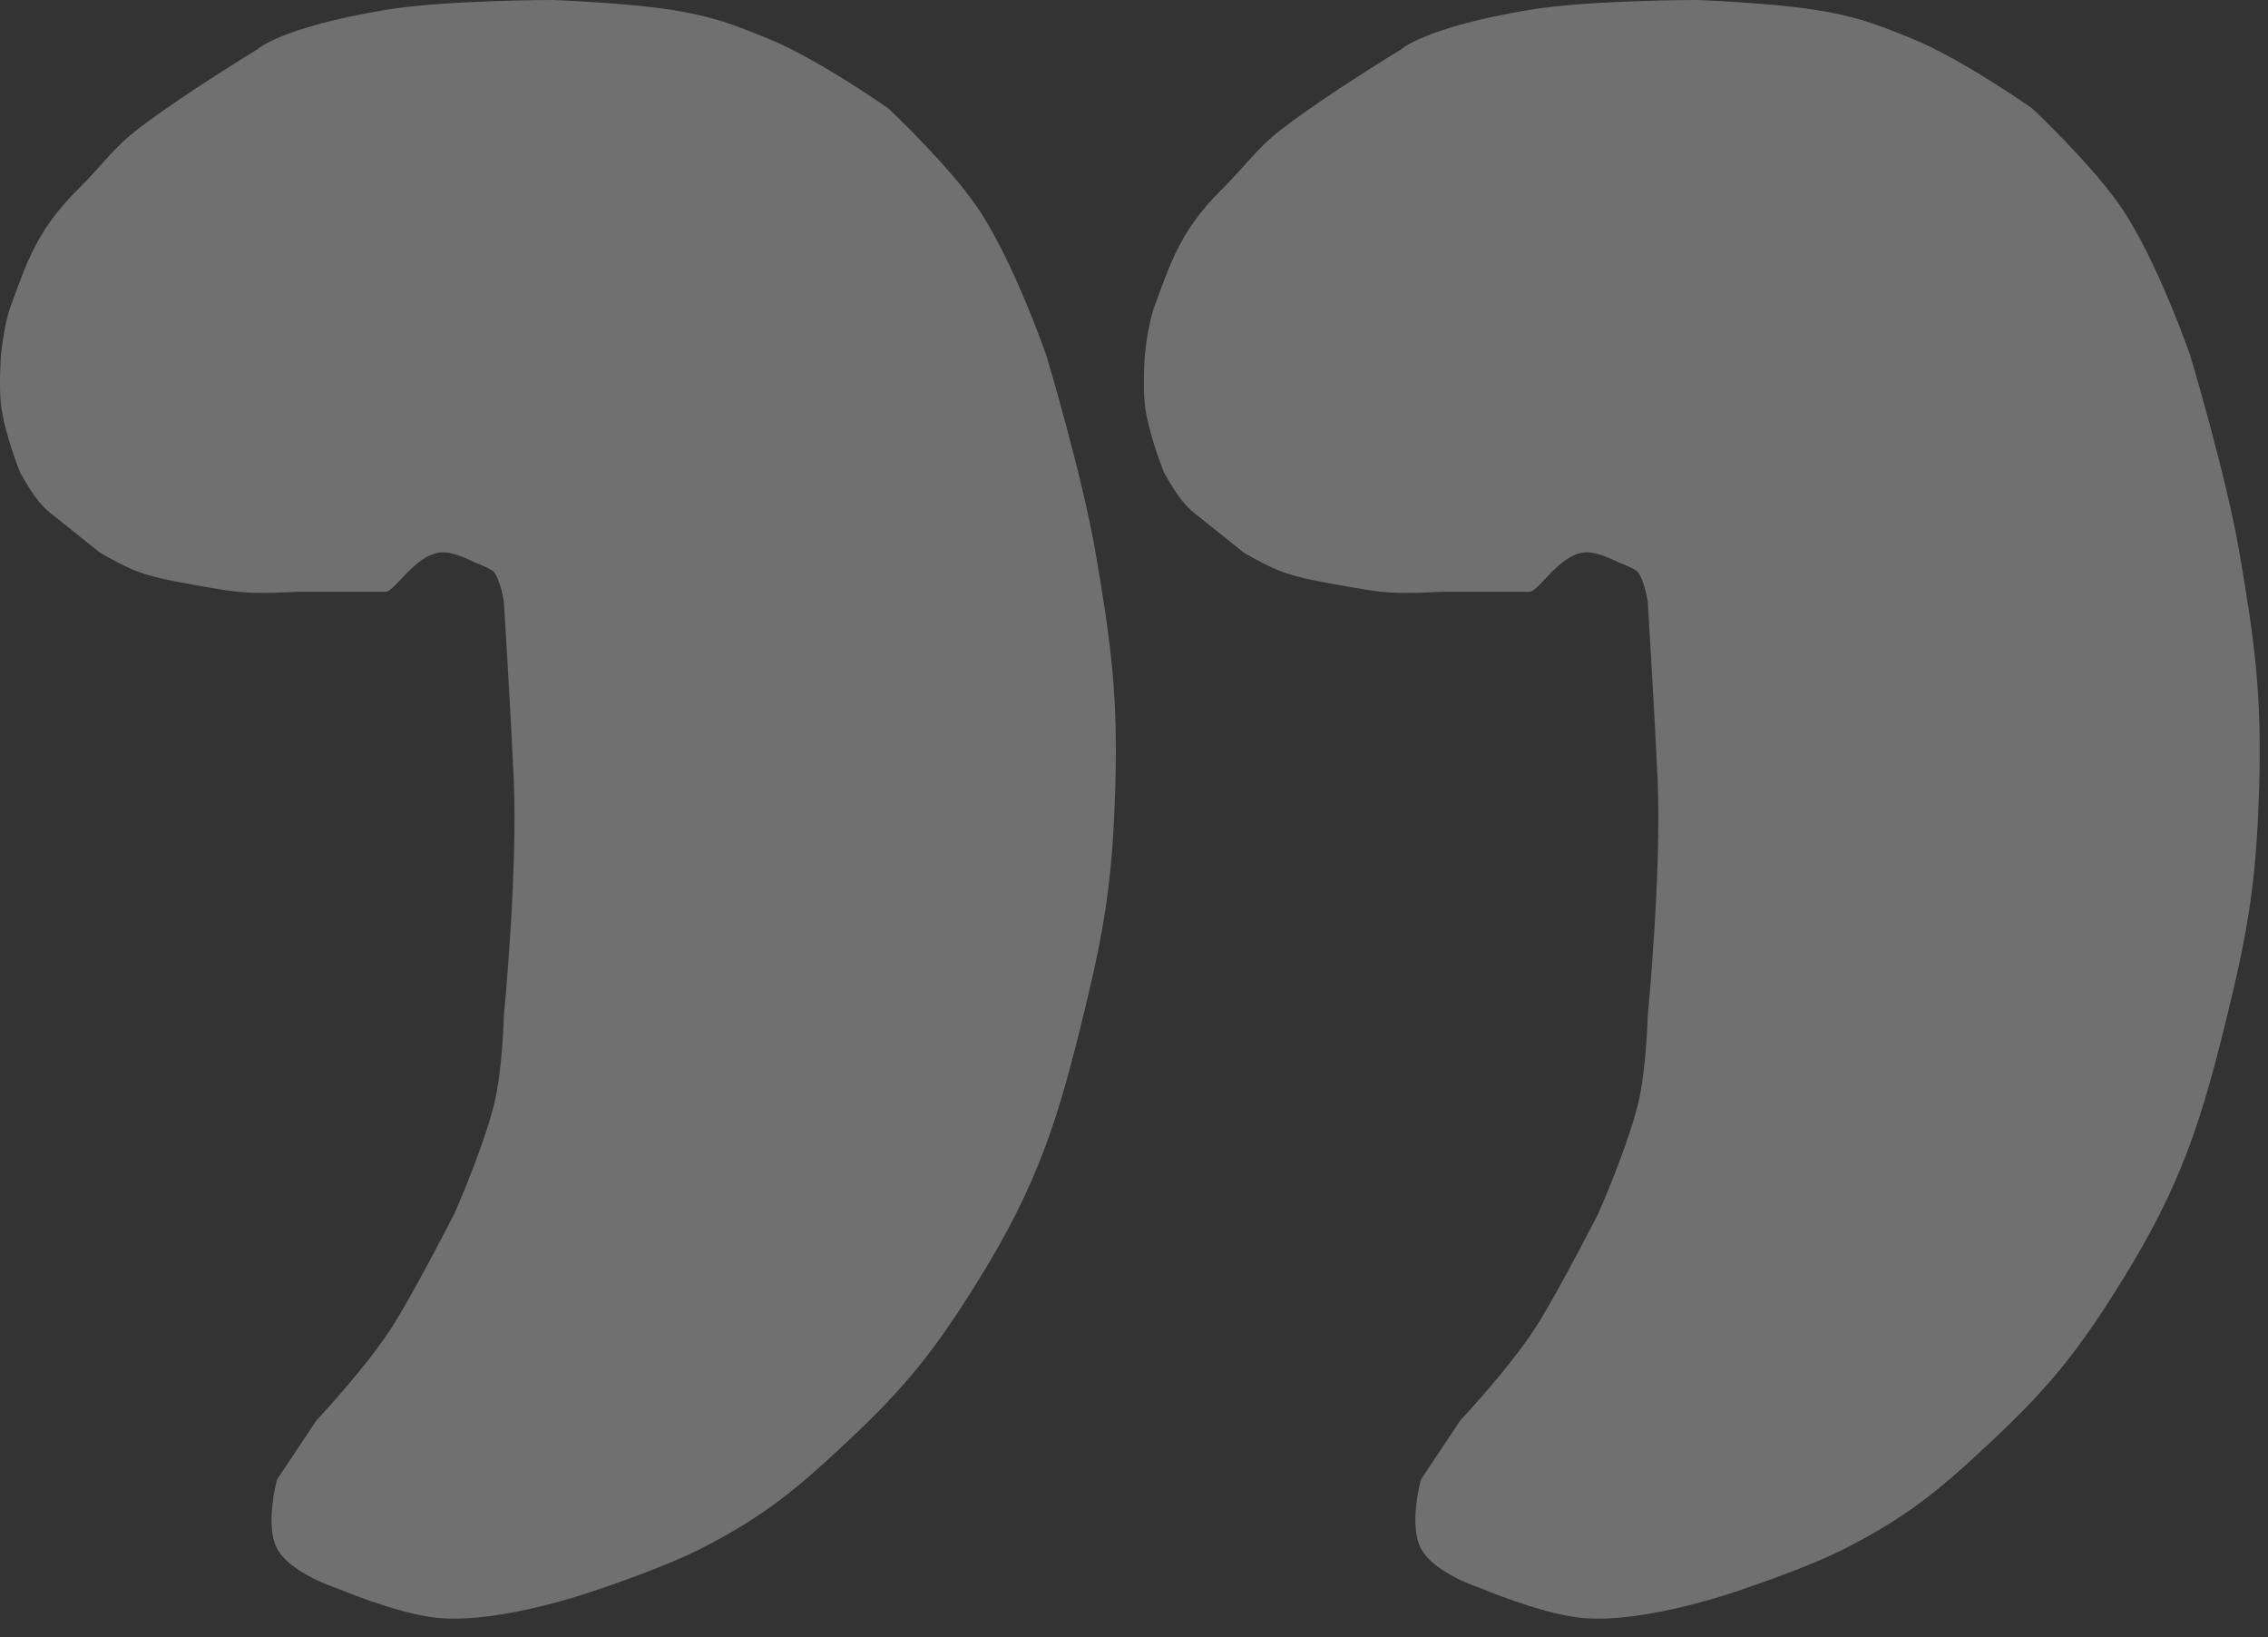
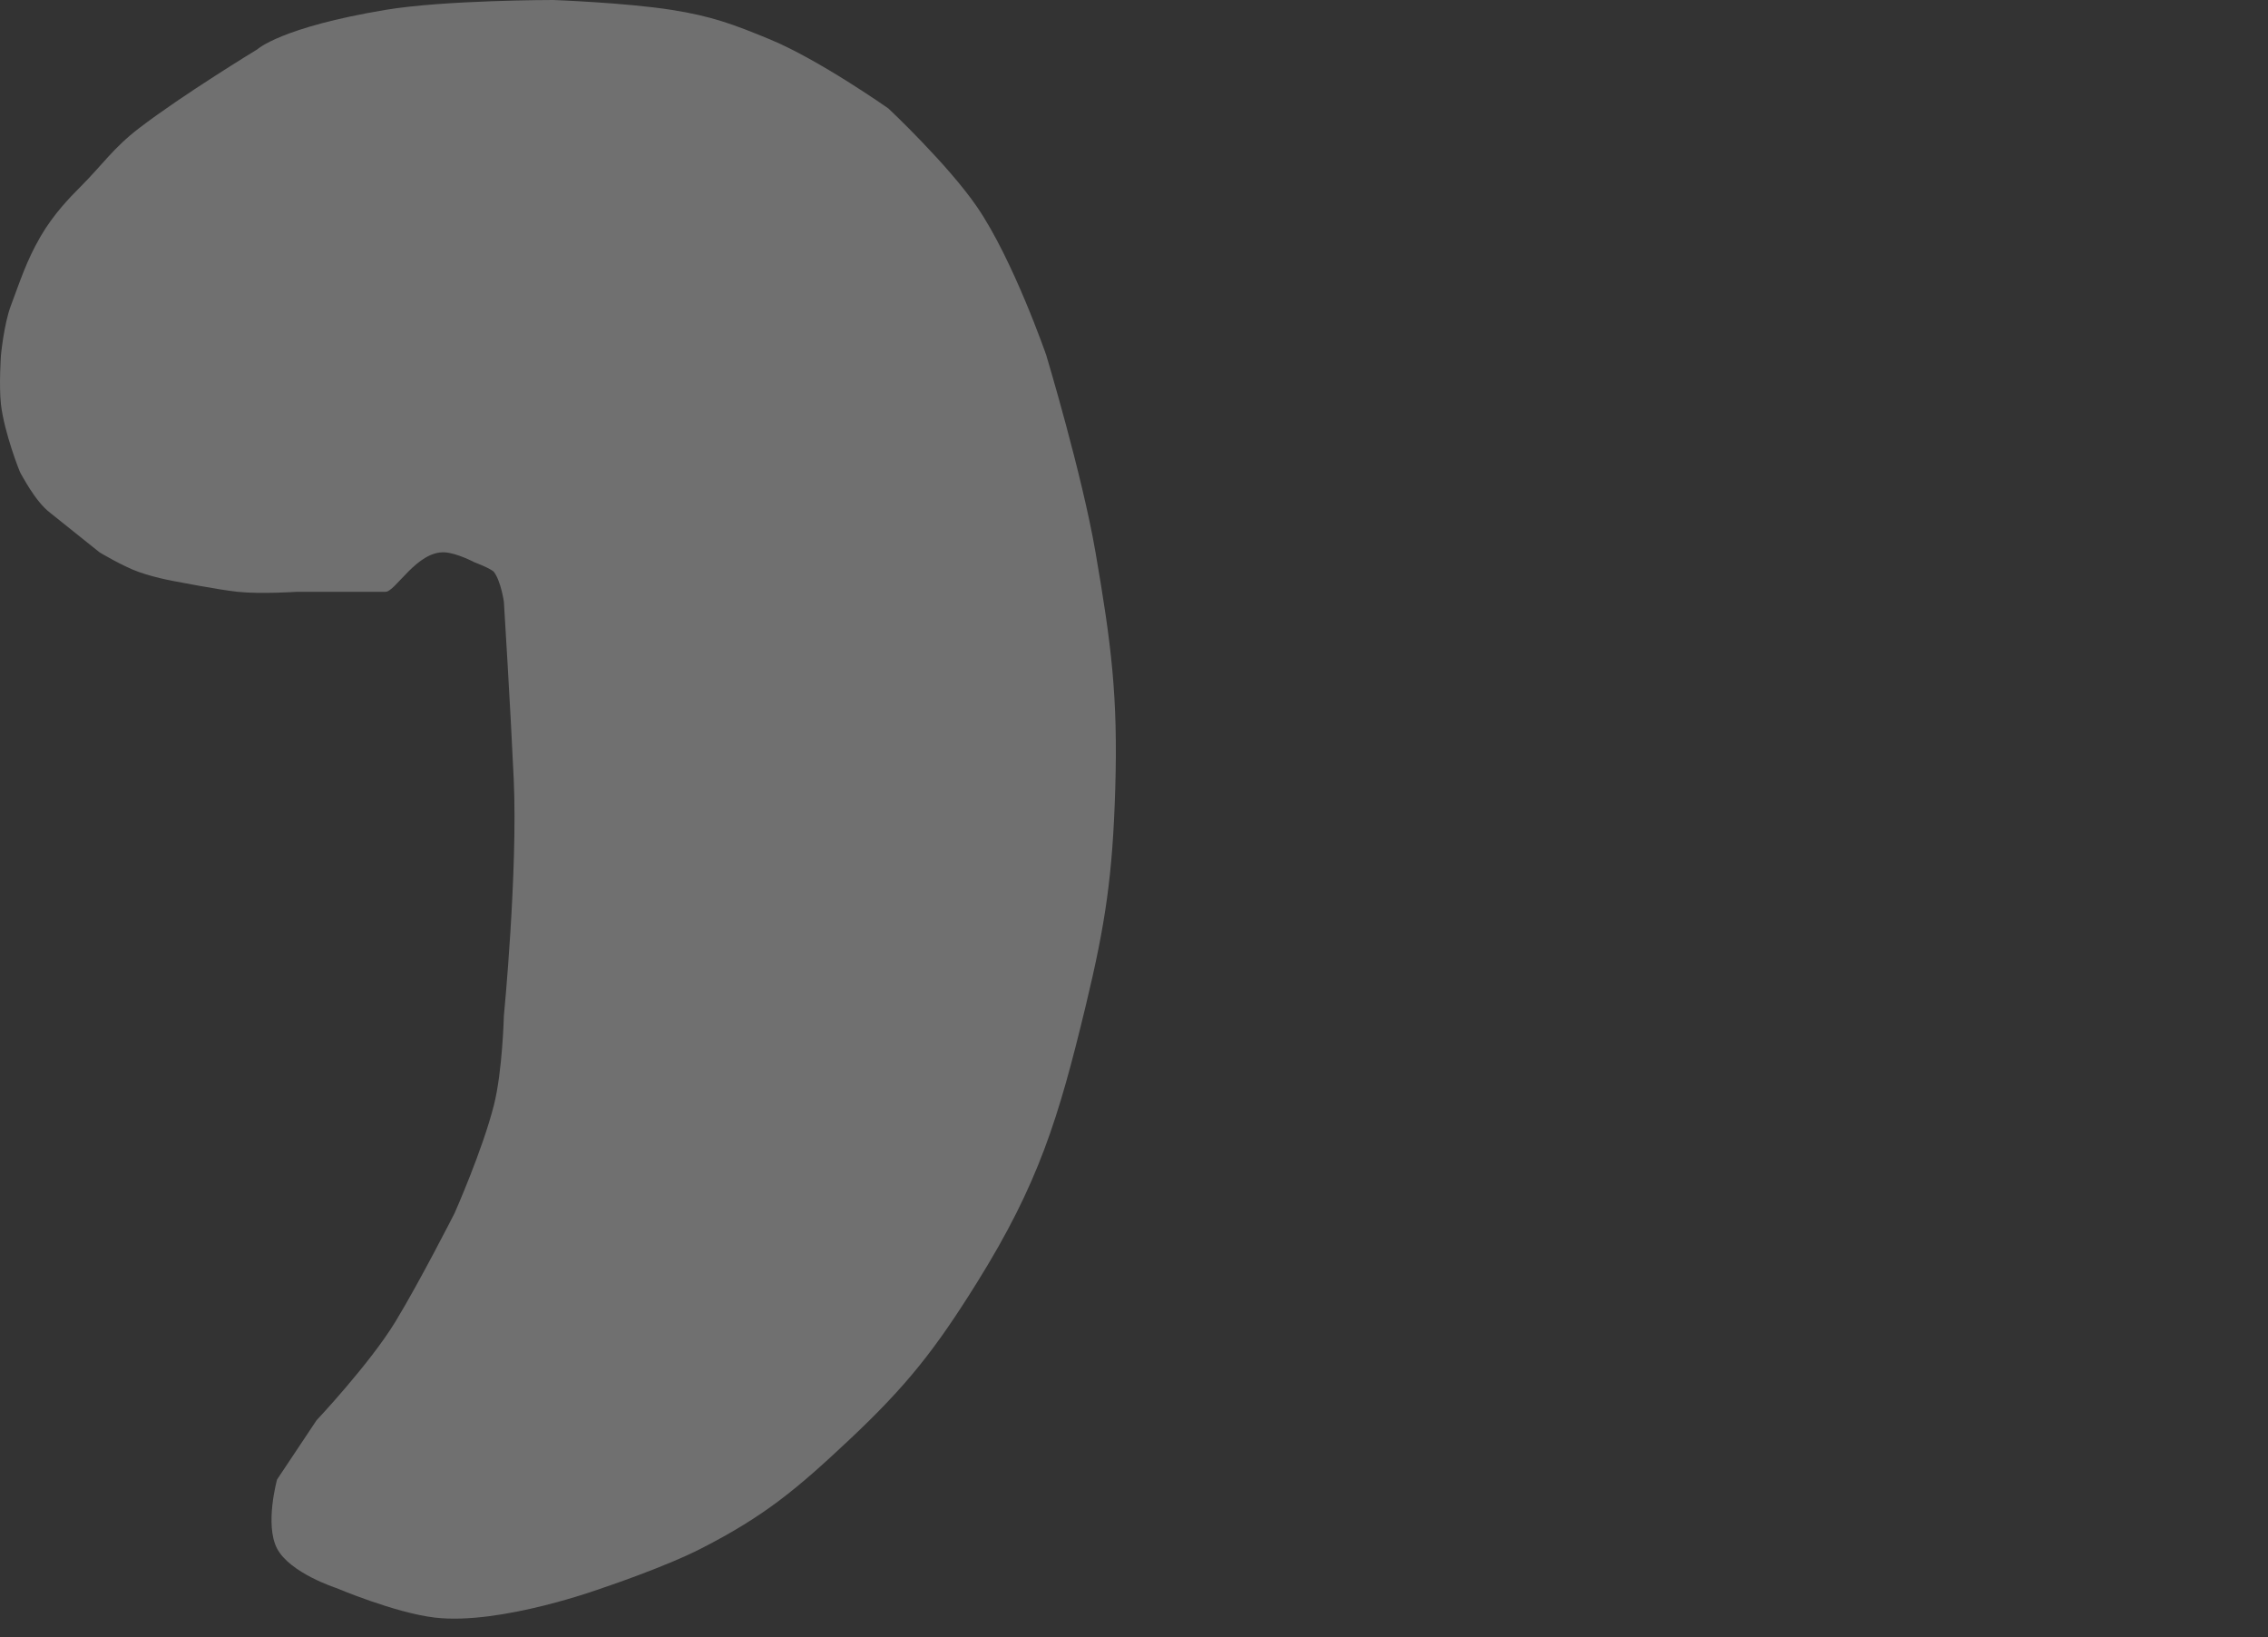
<svg xmlns="http://www.w3.org/2000/svg" width="115" height="83" viewBox="0 0 115 83" fill="none">
  <rect x="0" y="0" width="115" height="83" fill="#333333" stroke="none" />
  <path d="M14.049 78.5C13.414 77.29 14.049 75 14.049 75L16.049 72C16.049 72 18.748 69.136 20.049 67C21.276 64.985 23.049 61.5 23.049 61.5C23.049 61.5 24.475 58.288 25.049 56C25.479 54.285 25.549 51.5 25.549 51.5C25.549 51.5 26.261 44.186 26.049 39.5C25.889 35.967 25.549 30.5 25.549 30.5C25.549 30.5 25.401 29.469 25.049 29C24.921 28.829 24.049 28.5 24.049 28.5C24.049 28.5 23.166 28.034 22.549 28C21.143 27.922 20.049 30 19.549 30L17.549 30H15.049C15.049 30 13.214 30.125 12.049 30C11.059 29.894 9.049 29.5 9.049 29.5C9.049 29.5 7.988 29.331 7.049 29C6.226 28.709 5.049 28 5.049 28L3.799 27L2.549 26C1.768 25.414 1.093 24.044 1.049 24C1.005 23.956 0.21 21.913 0.049 20.5C-0.061 19.53 0.049 18 0.049 18C0.049 18 0.199 16.432 0.549 15.5C1.043 14.182 1.345 13.22 2.049 12C2.704 10.866 3.549 10 4.049 9.5C5.22 8.328 5.735 7.509 7.049 6.5C9.267 4.798 13.049 2.5 13.049 2.5C13.049 2.5 14.237 1.386 19.549 0.5C22.549 0 28.049 0 28.049 0C28.049 0 31.734 0.136 34.049 0.5C36.063 0.817 37.166 1.22 39.049 2C41.555 3.039 45.049 5.5 45.049 5.5C45.049 5.5 48.065 8.332 49.549 10.5C51.374 13.168 53.049 18 53.049 18C53.049 18 54.867 24.033 55.549 28C56.346 32.635 56.693 35.3 56.549 40C56.416 44.334 56.066 46.786 55.049 51C53.671 56.71 52.656 60.015 49.549 65C47.42 68.416 45.983 70.244 43.049 73C40.401 75.487 38.783 76.846 35.549 78.5C33.677 79.458 30.549 80.5 30.549 80.5C30.549 80.5 25.397 82.393 22.049 82C20.024 81.763 17.049 80.5 17.049 80.5C17.049 80.5 14.704 79.747 14.049 78.5Z" fill="white" fill-opacity="0.3" />
-   <path d="M72.049 78.5C71.414 77.29 72.049 75 72.049 75L74.049 72C74.049 72 76.748 69.136 78.049 67C79.276 64.985 81.049 61.5 81.049 61.5C81.049 61.5 82.475 58.288 83.049 56C83.479 54.285 83.549 51.5 83.549 51.5C83.549 51.5 84.261 44.186 84.049 39.5C83.889 35.967 83.549 30.5 83.549 30.5C83.549 30.5 83.4 29.469 83.049 29C82.921 28.829 82.049 28.5 82.049 28.5C82.049 28.5 81.165 28.034 80.549 28C79.143 27.922 78.049 30 77.549 30L75.549 30H73.049C73.049 30 71.214 30.125 70.049 30C69.059 29.894 67.049 29.5 67.049 29.5C67.049 29.5 65.988 29.331 65.049 29C64.225 28.709 63.049 28 63.049 28L61.799 27L60.549 26C59.768 25.414 59.093 24.044 59.049 24C59.005 23.956 58.209 21.913 58.049 20.5C57.939 19.53 58.049 18 58.049 18C58.049 18 58.199 16.432 58.549 15.5C59.043 14.182 59.345 13.22 60.049 12C60.704 10.866 61.549 10 62.049 9.5C63.22 8.328 63.734 7.509 65.049 6.5C67.267 4.798 71.049 2.5 71.049 2.5C71.049 2.5 72.237 1.386 77.549 0.5C80.549 0 86.049 0 86.049 0C86.049 0 89.734 0.136 92.049 0.5C94.063 0.817 95.166 1.22 97.049 2C99.555 3.039 103.049 5.5 103.049 5.5C103.049 5.5 106.065 8.332 107.549 10.5C109.374 13.168 111.049 18 111.049 18C111.049 18 112.867 24.033 113.549 28C114.346 32.635 114.693 35.3 114.549 40C114.416 44.334 114.066 46.786 113.049 51C111.671 56.71 110.656 60.015 107.549 65C105.42 68.416 103.983 70.244 101.049 73C98.401 75.487 96.783 76.846 93.549 78.5C91.677 79.458 88.549 80.5 88.549 80.5C88.549 80.5 83.397 82.393 80.049 82C78.024 81.763 75.049 80.5 75.049 80.5C75.049 80.5 72.704 79.747 72.049 78.5Z" fill="white" fill-opacity="0.3" />
</svg>